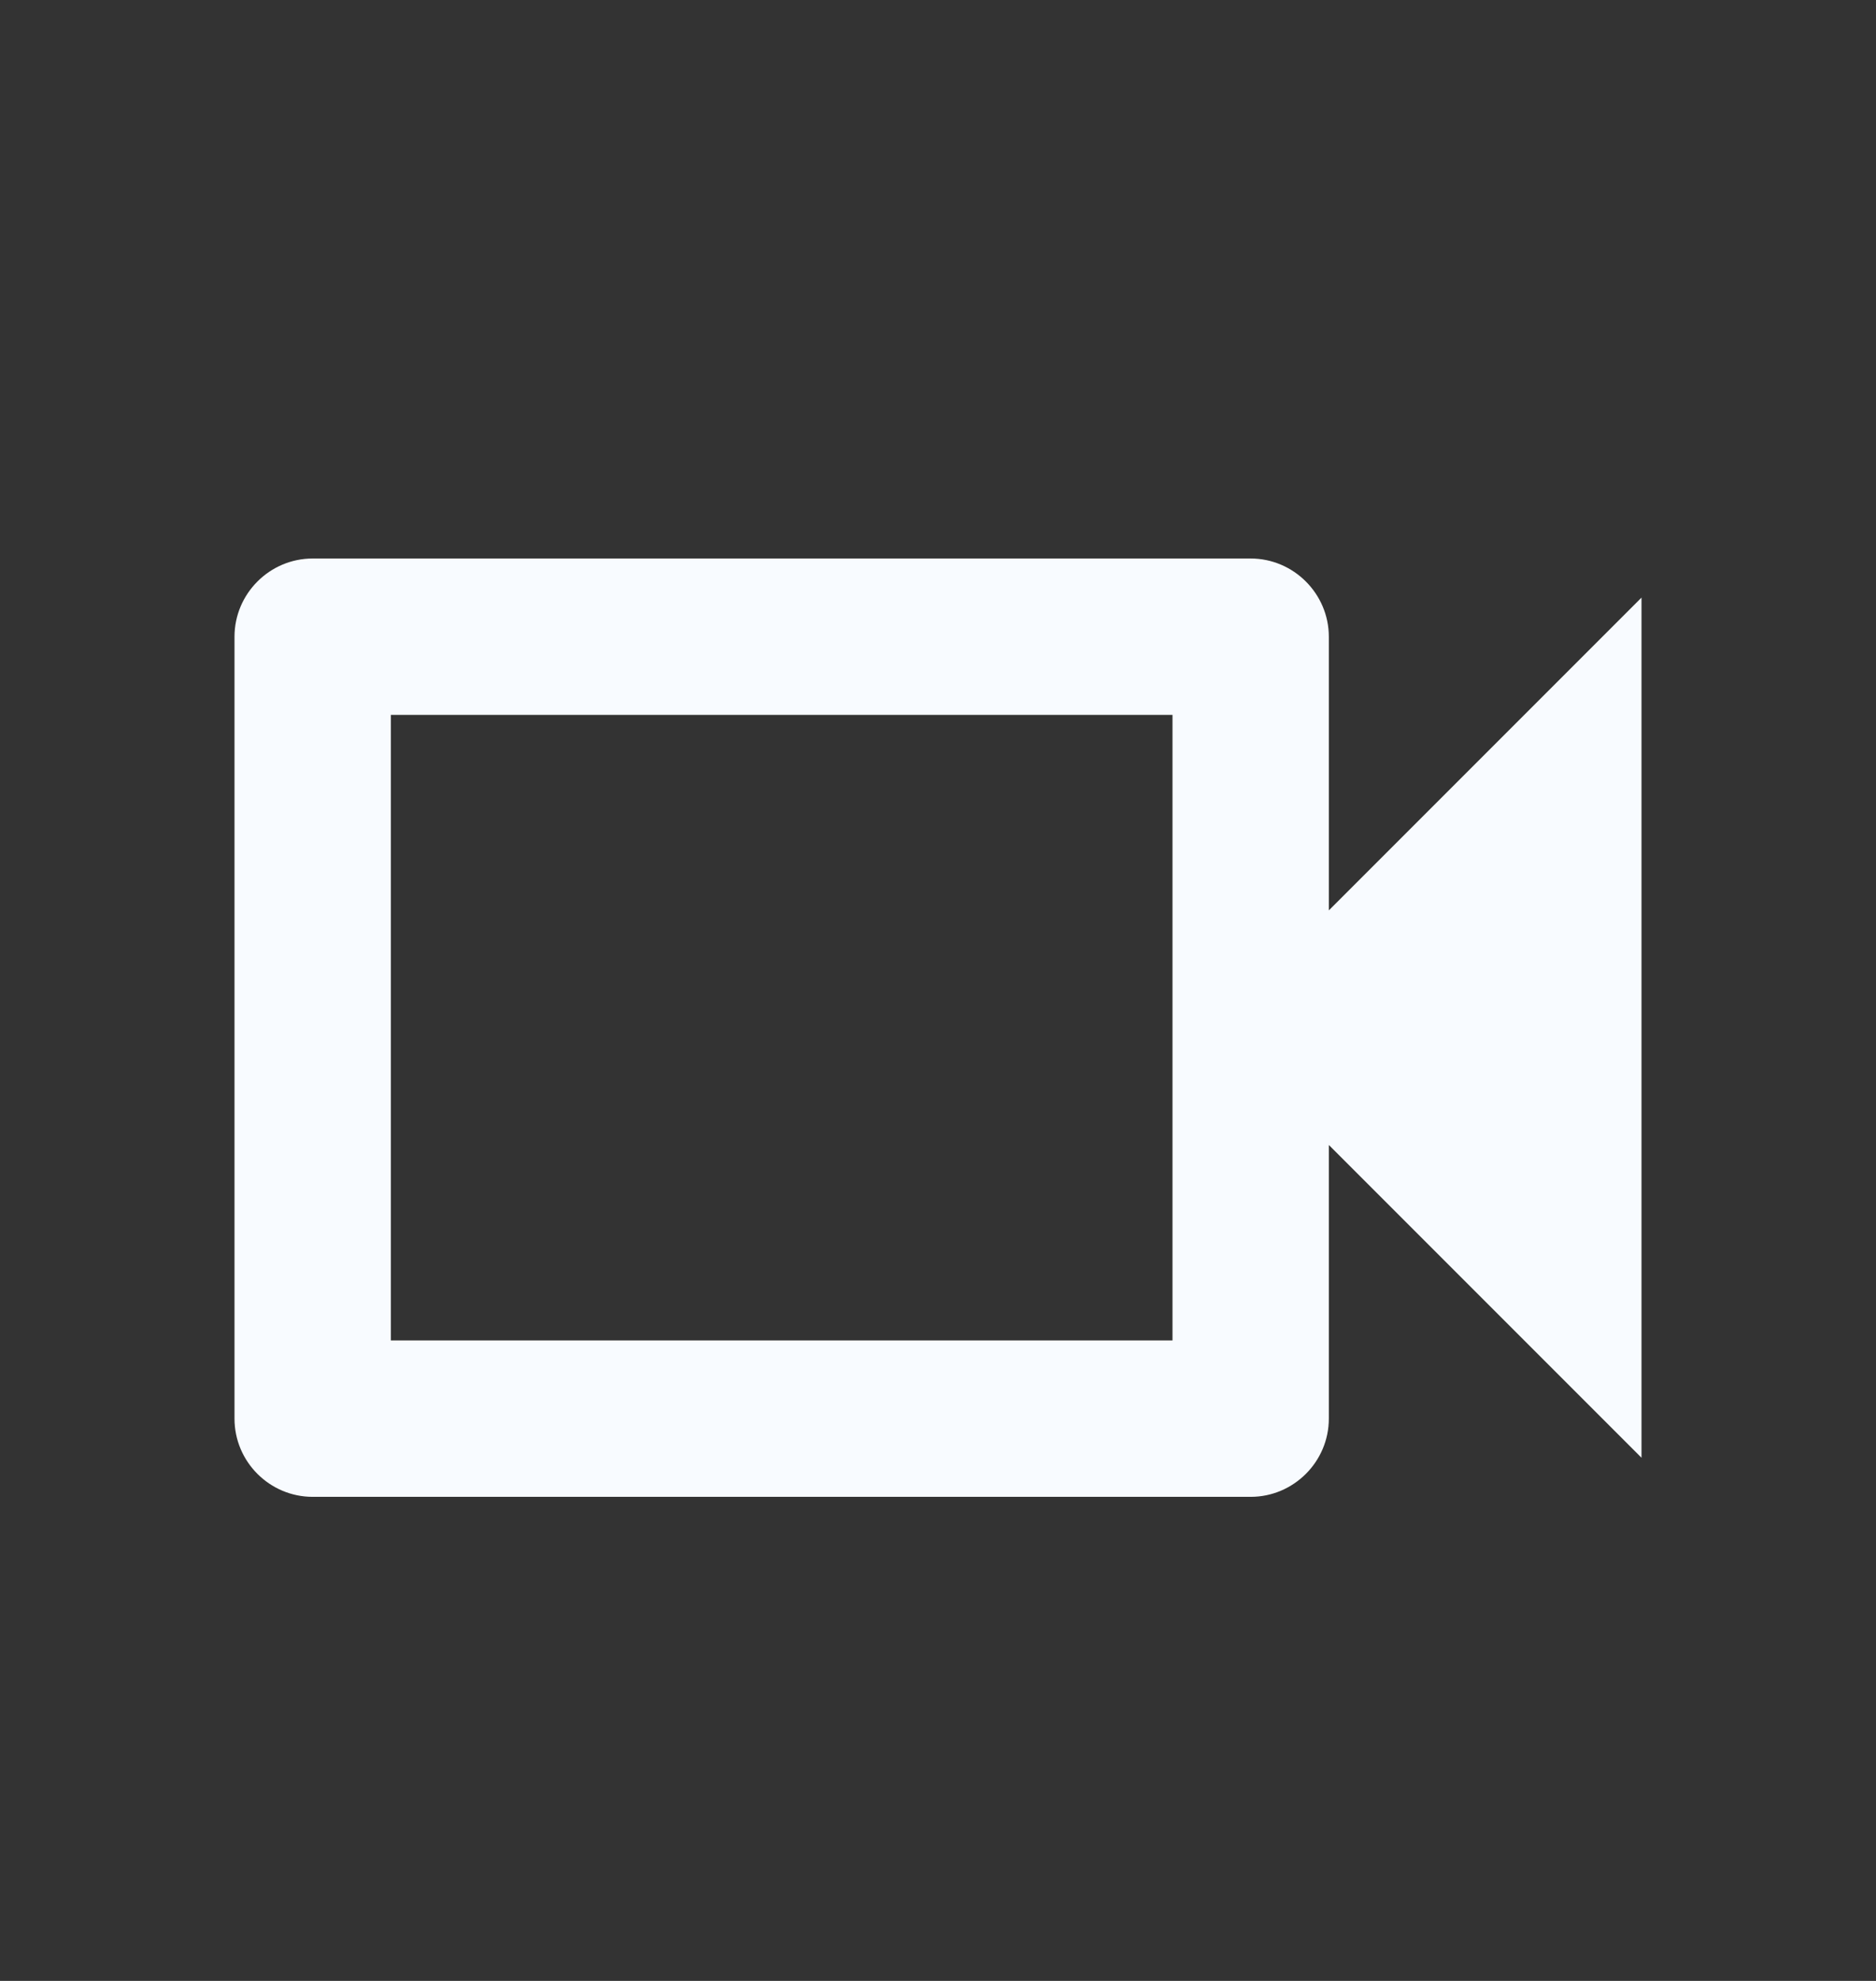
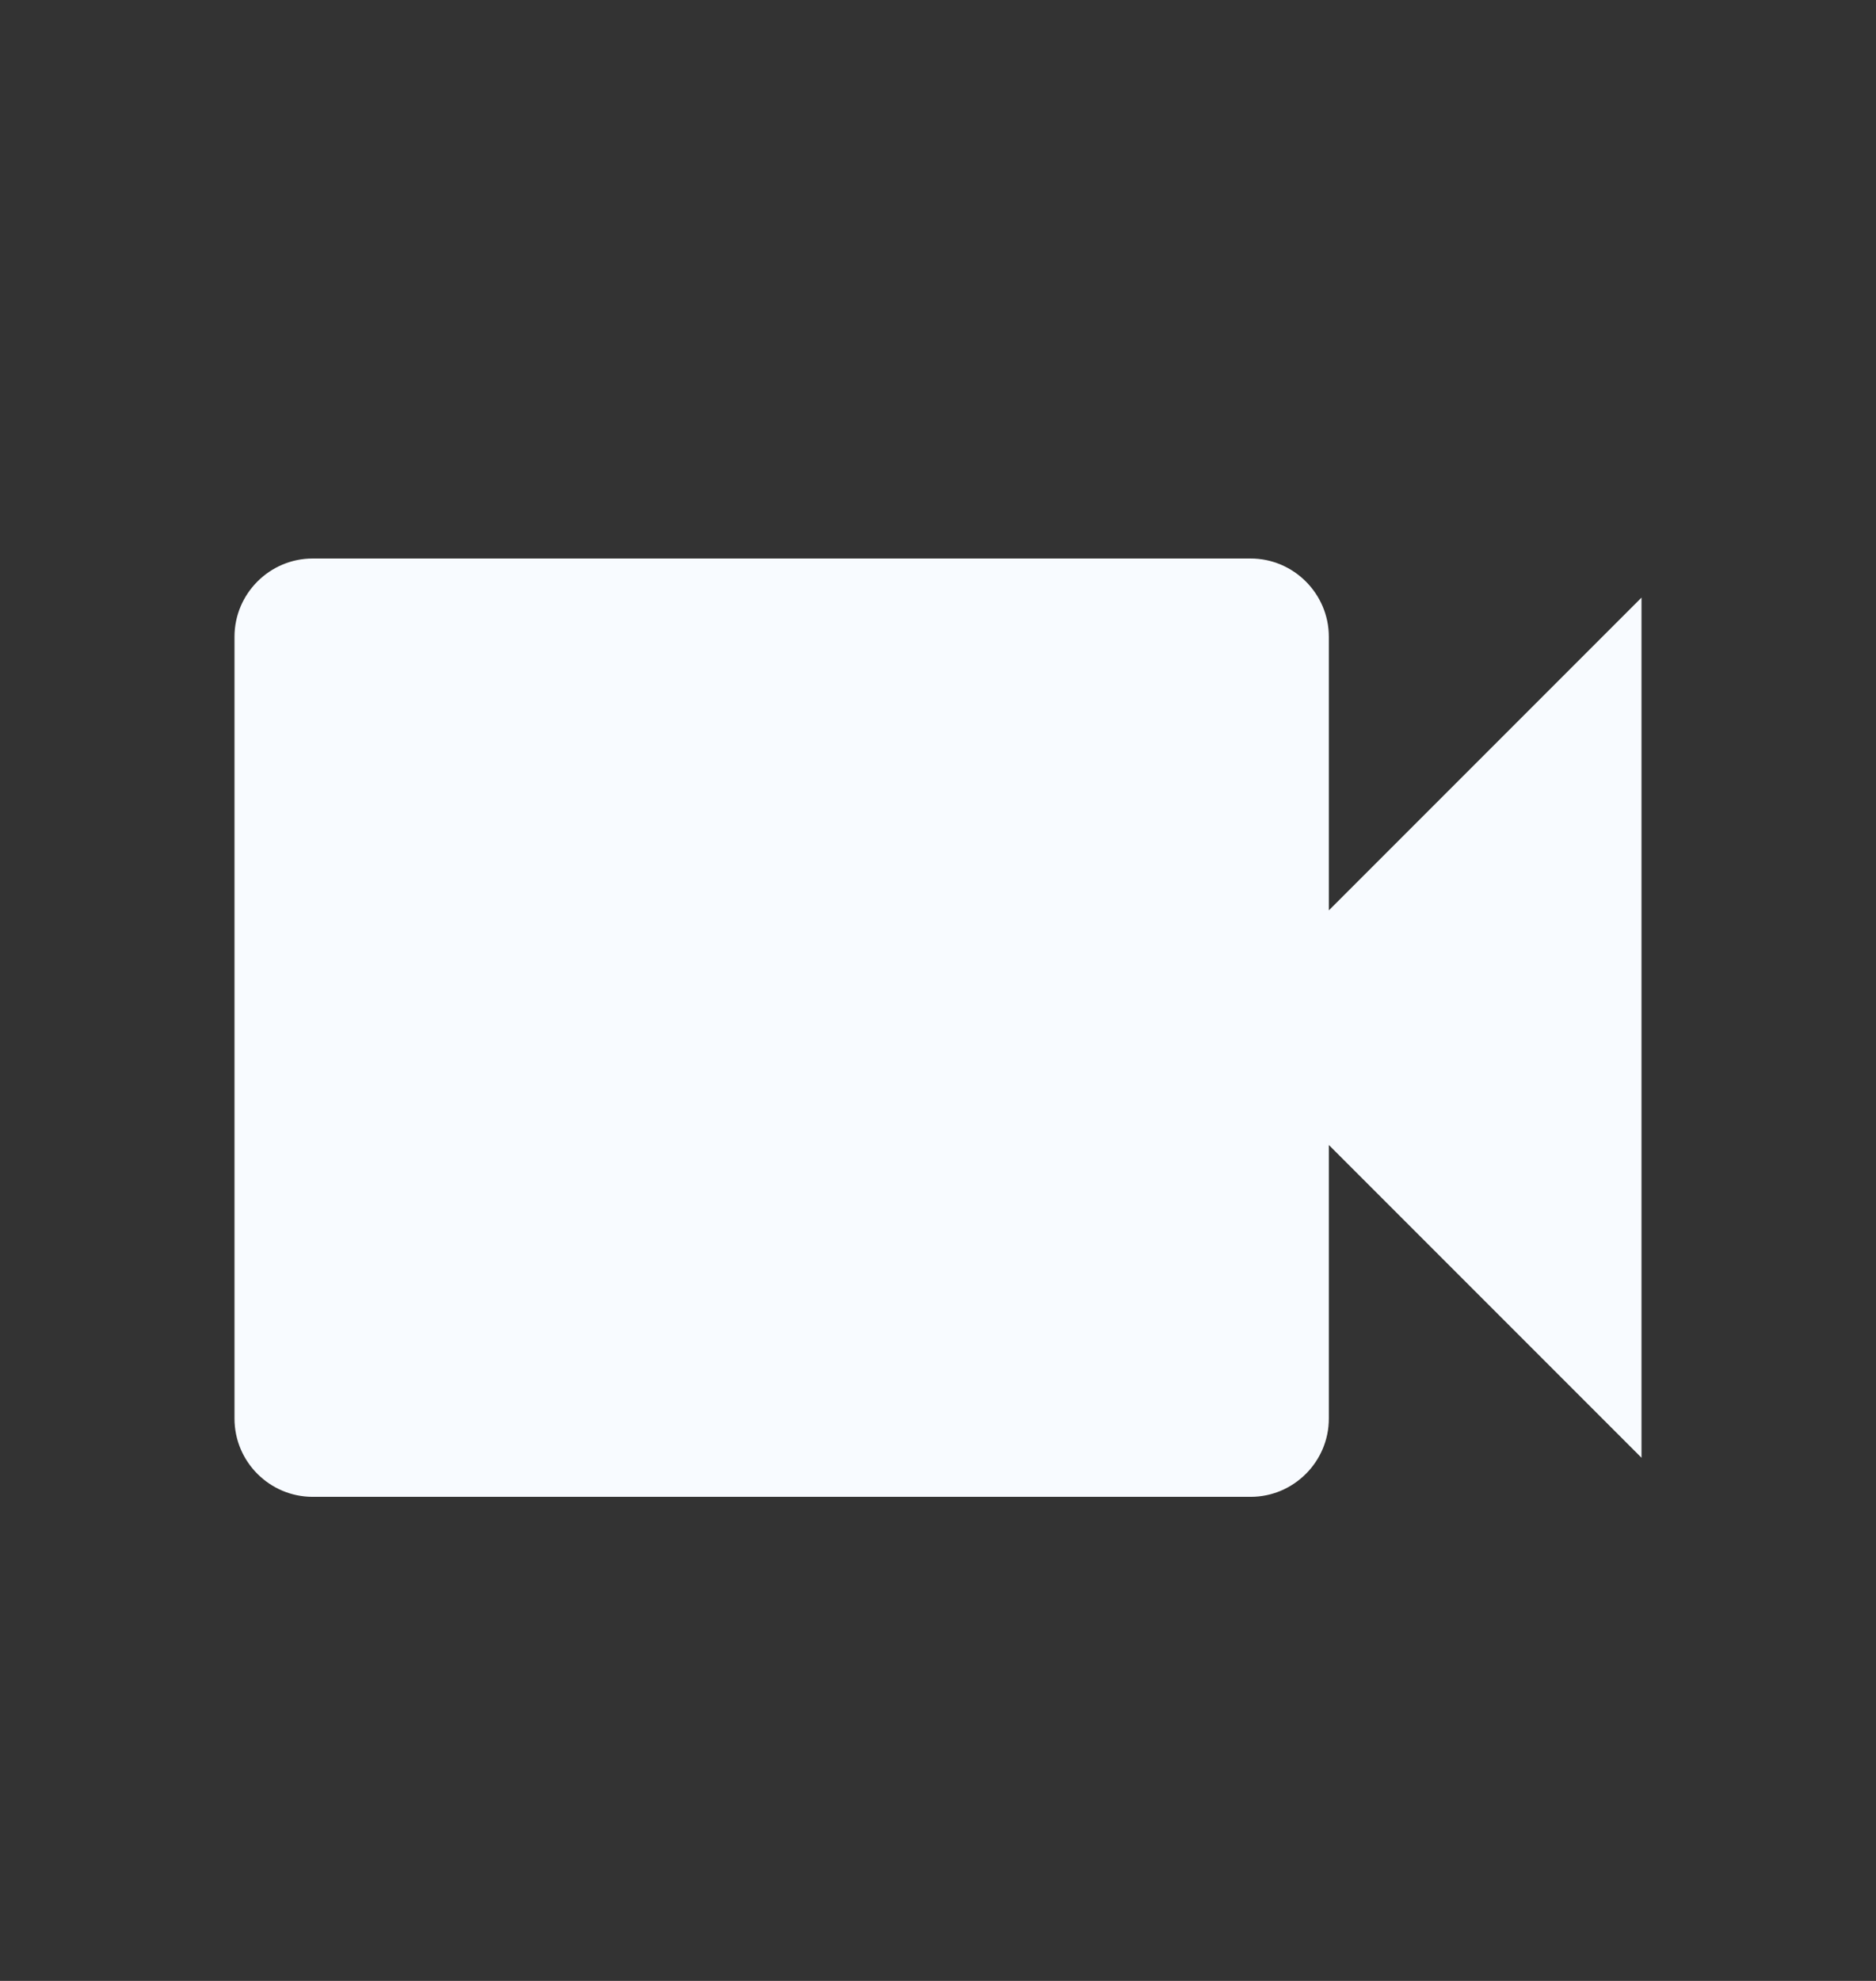
<svg xmlns="http://www.w3.org/2000/svg" width="18" height="19" viewBox="0 0 18 19" fill="none">
  <rect x="0" y="0" width="18" height="19" fill="#333333" stroke="none" />
-   <path d="M11.25 6.857V12.857H3.75V6.857H11.25ZM12 5.357H3C2.587 5.357 2.25 5.695 2.25 6.107V13.607C2.25 14.02 2.587 14.357 3 14.357H12C12.412 14.357 12.75 14.02 12.75 13.607V10.982L15.75 13.982V5.732L12.75 8.732V6.107C12.75 5.695 12.412 5.357 12 5.357Z" fill="#F8FBFF" />
+   <path d="M11.25 6.857V12.857H3.75H11.25ZM12 5.357H3C2.587 5.357 2.25 5.695 2.25 6.107V13.607C2.25 14.02 2.587 14.357 3 14.357H12C12.412 14.357 12.75 14.02 12.75 13.607V10.982L15.75 13.982V5.732L12.75 8.732V6.107C12.75 5.695 12.412 5.357 12 5.357Z" fill="#F8FBFF" />
</svg>